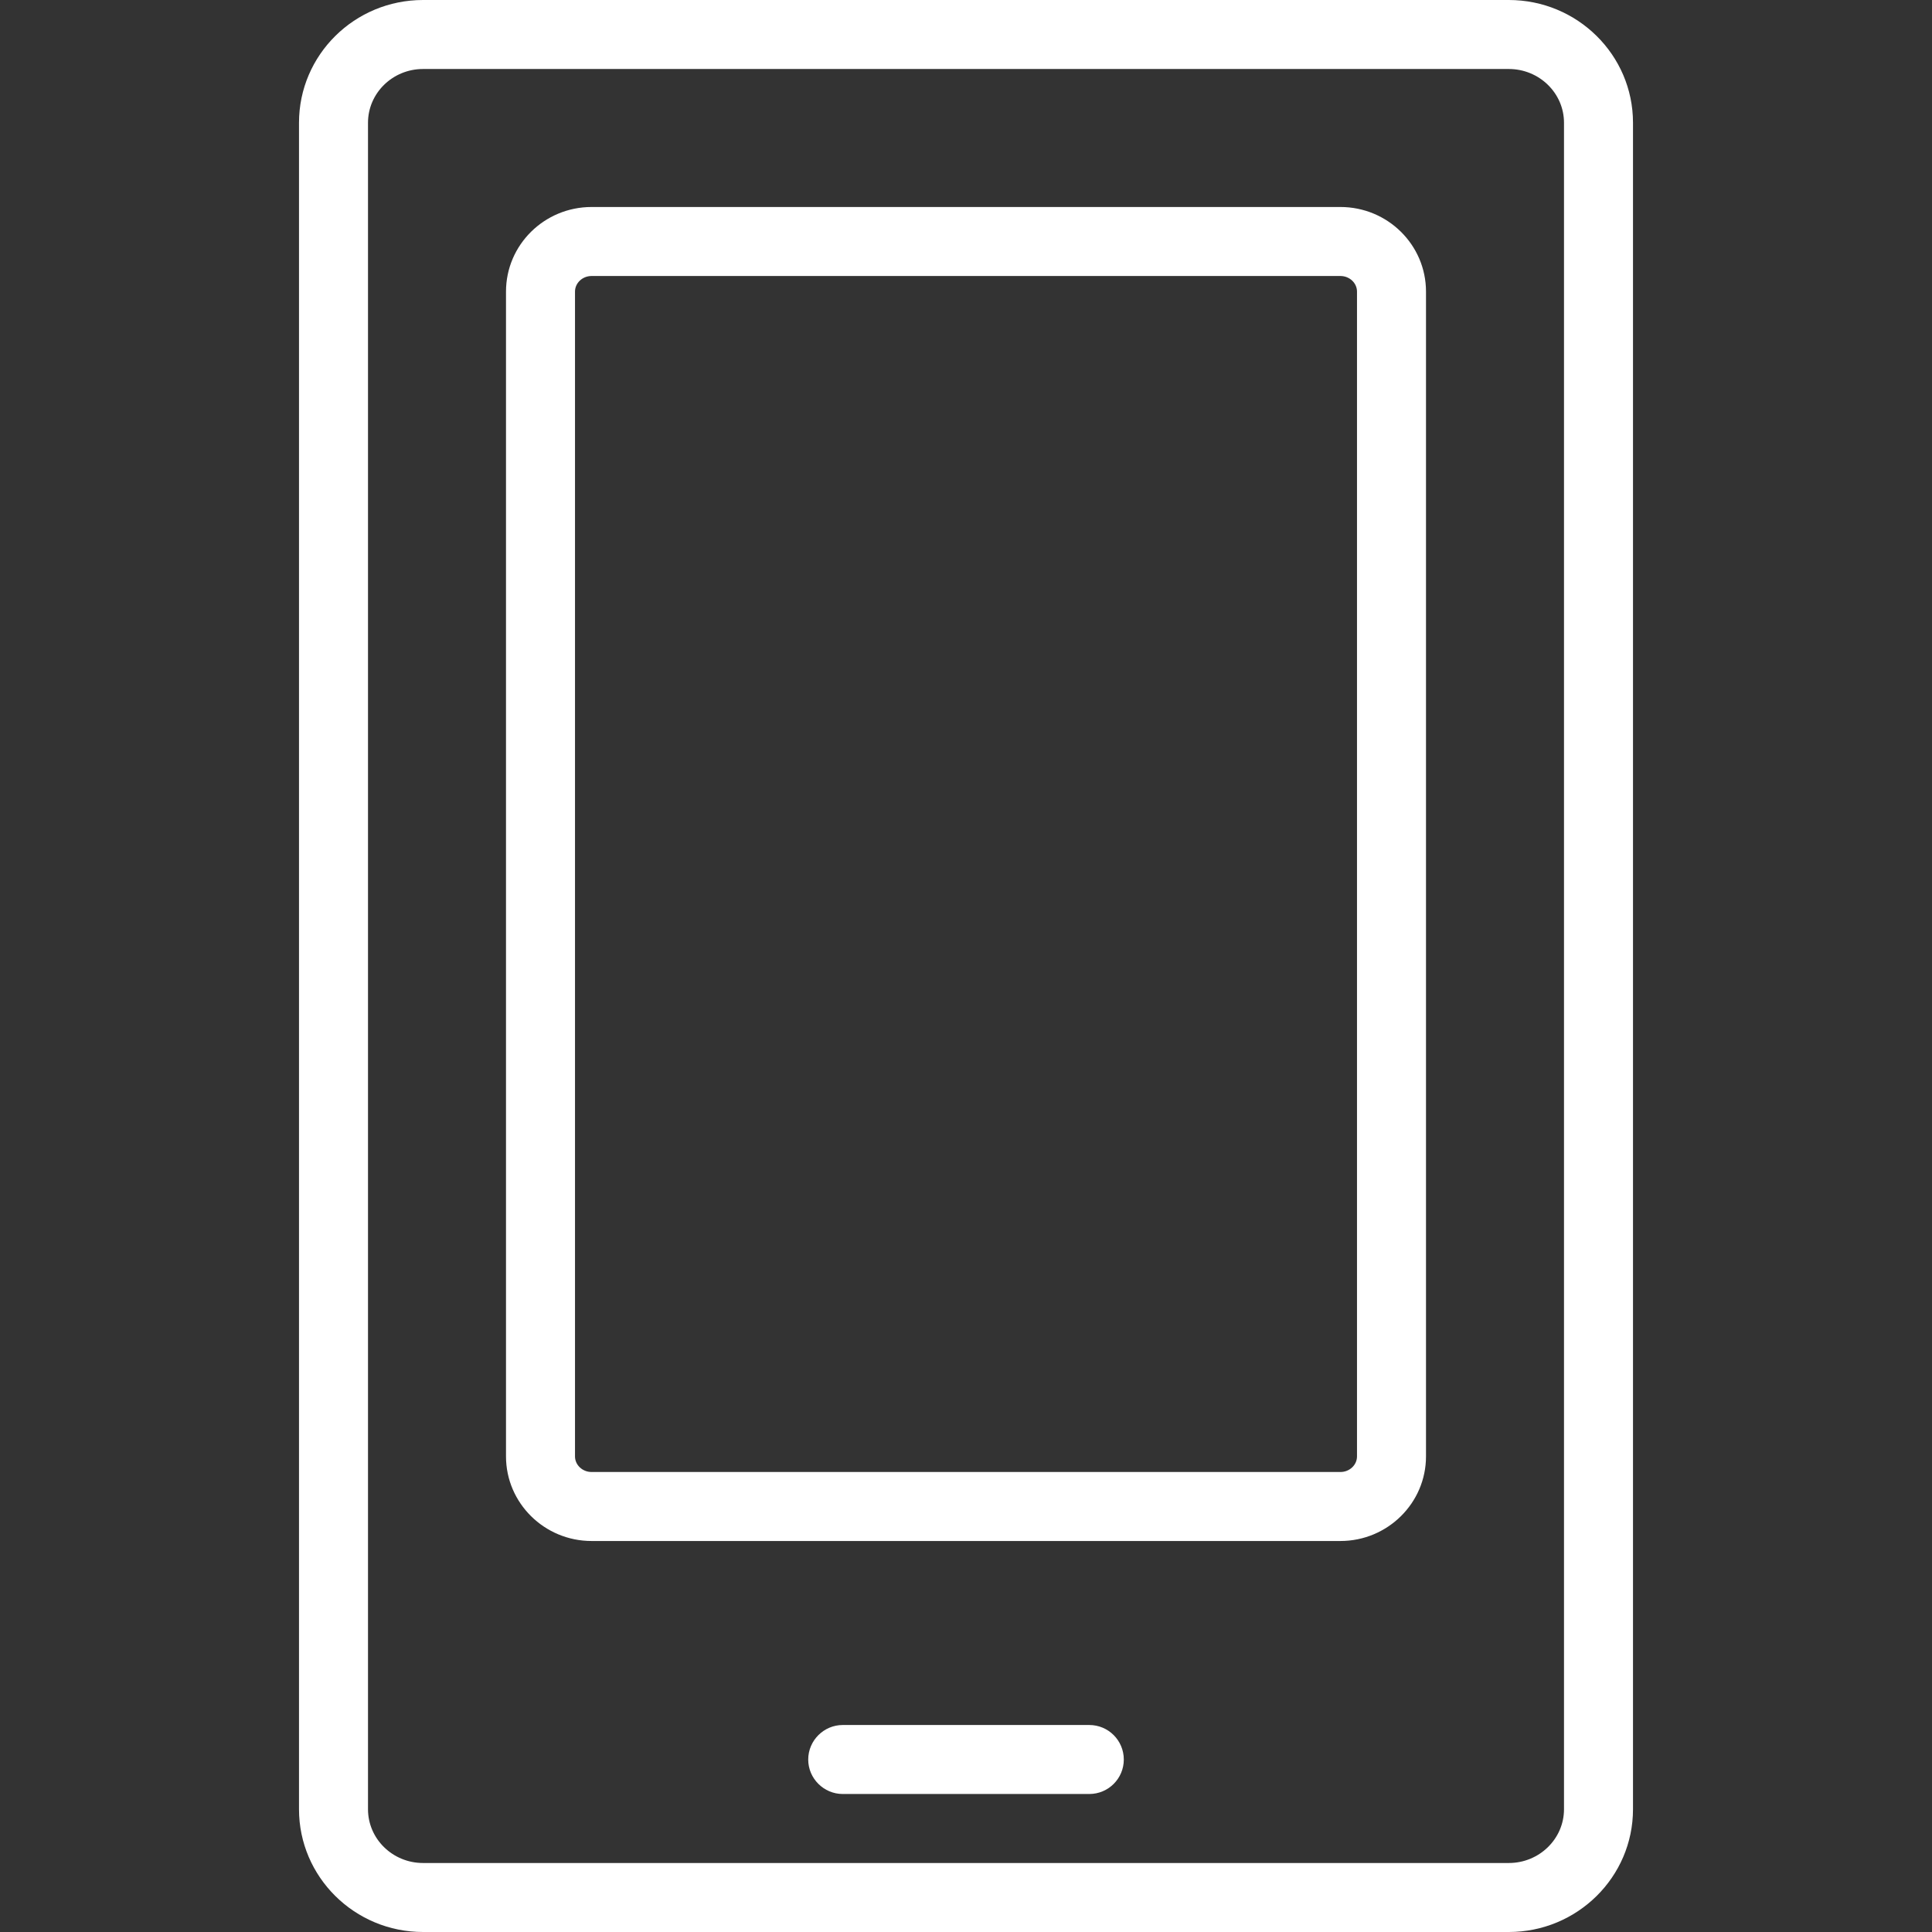
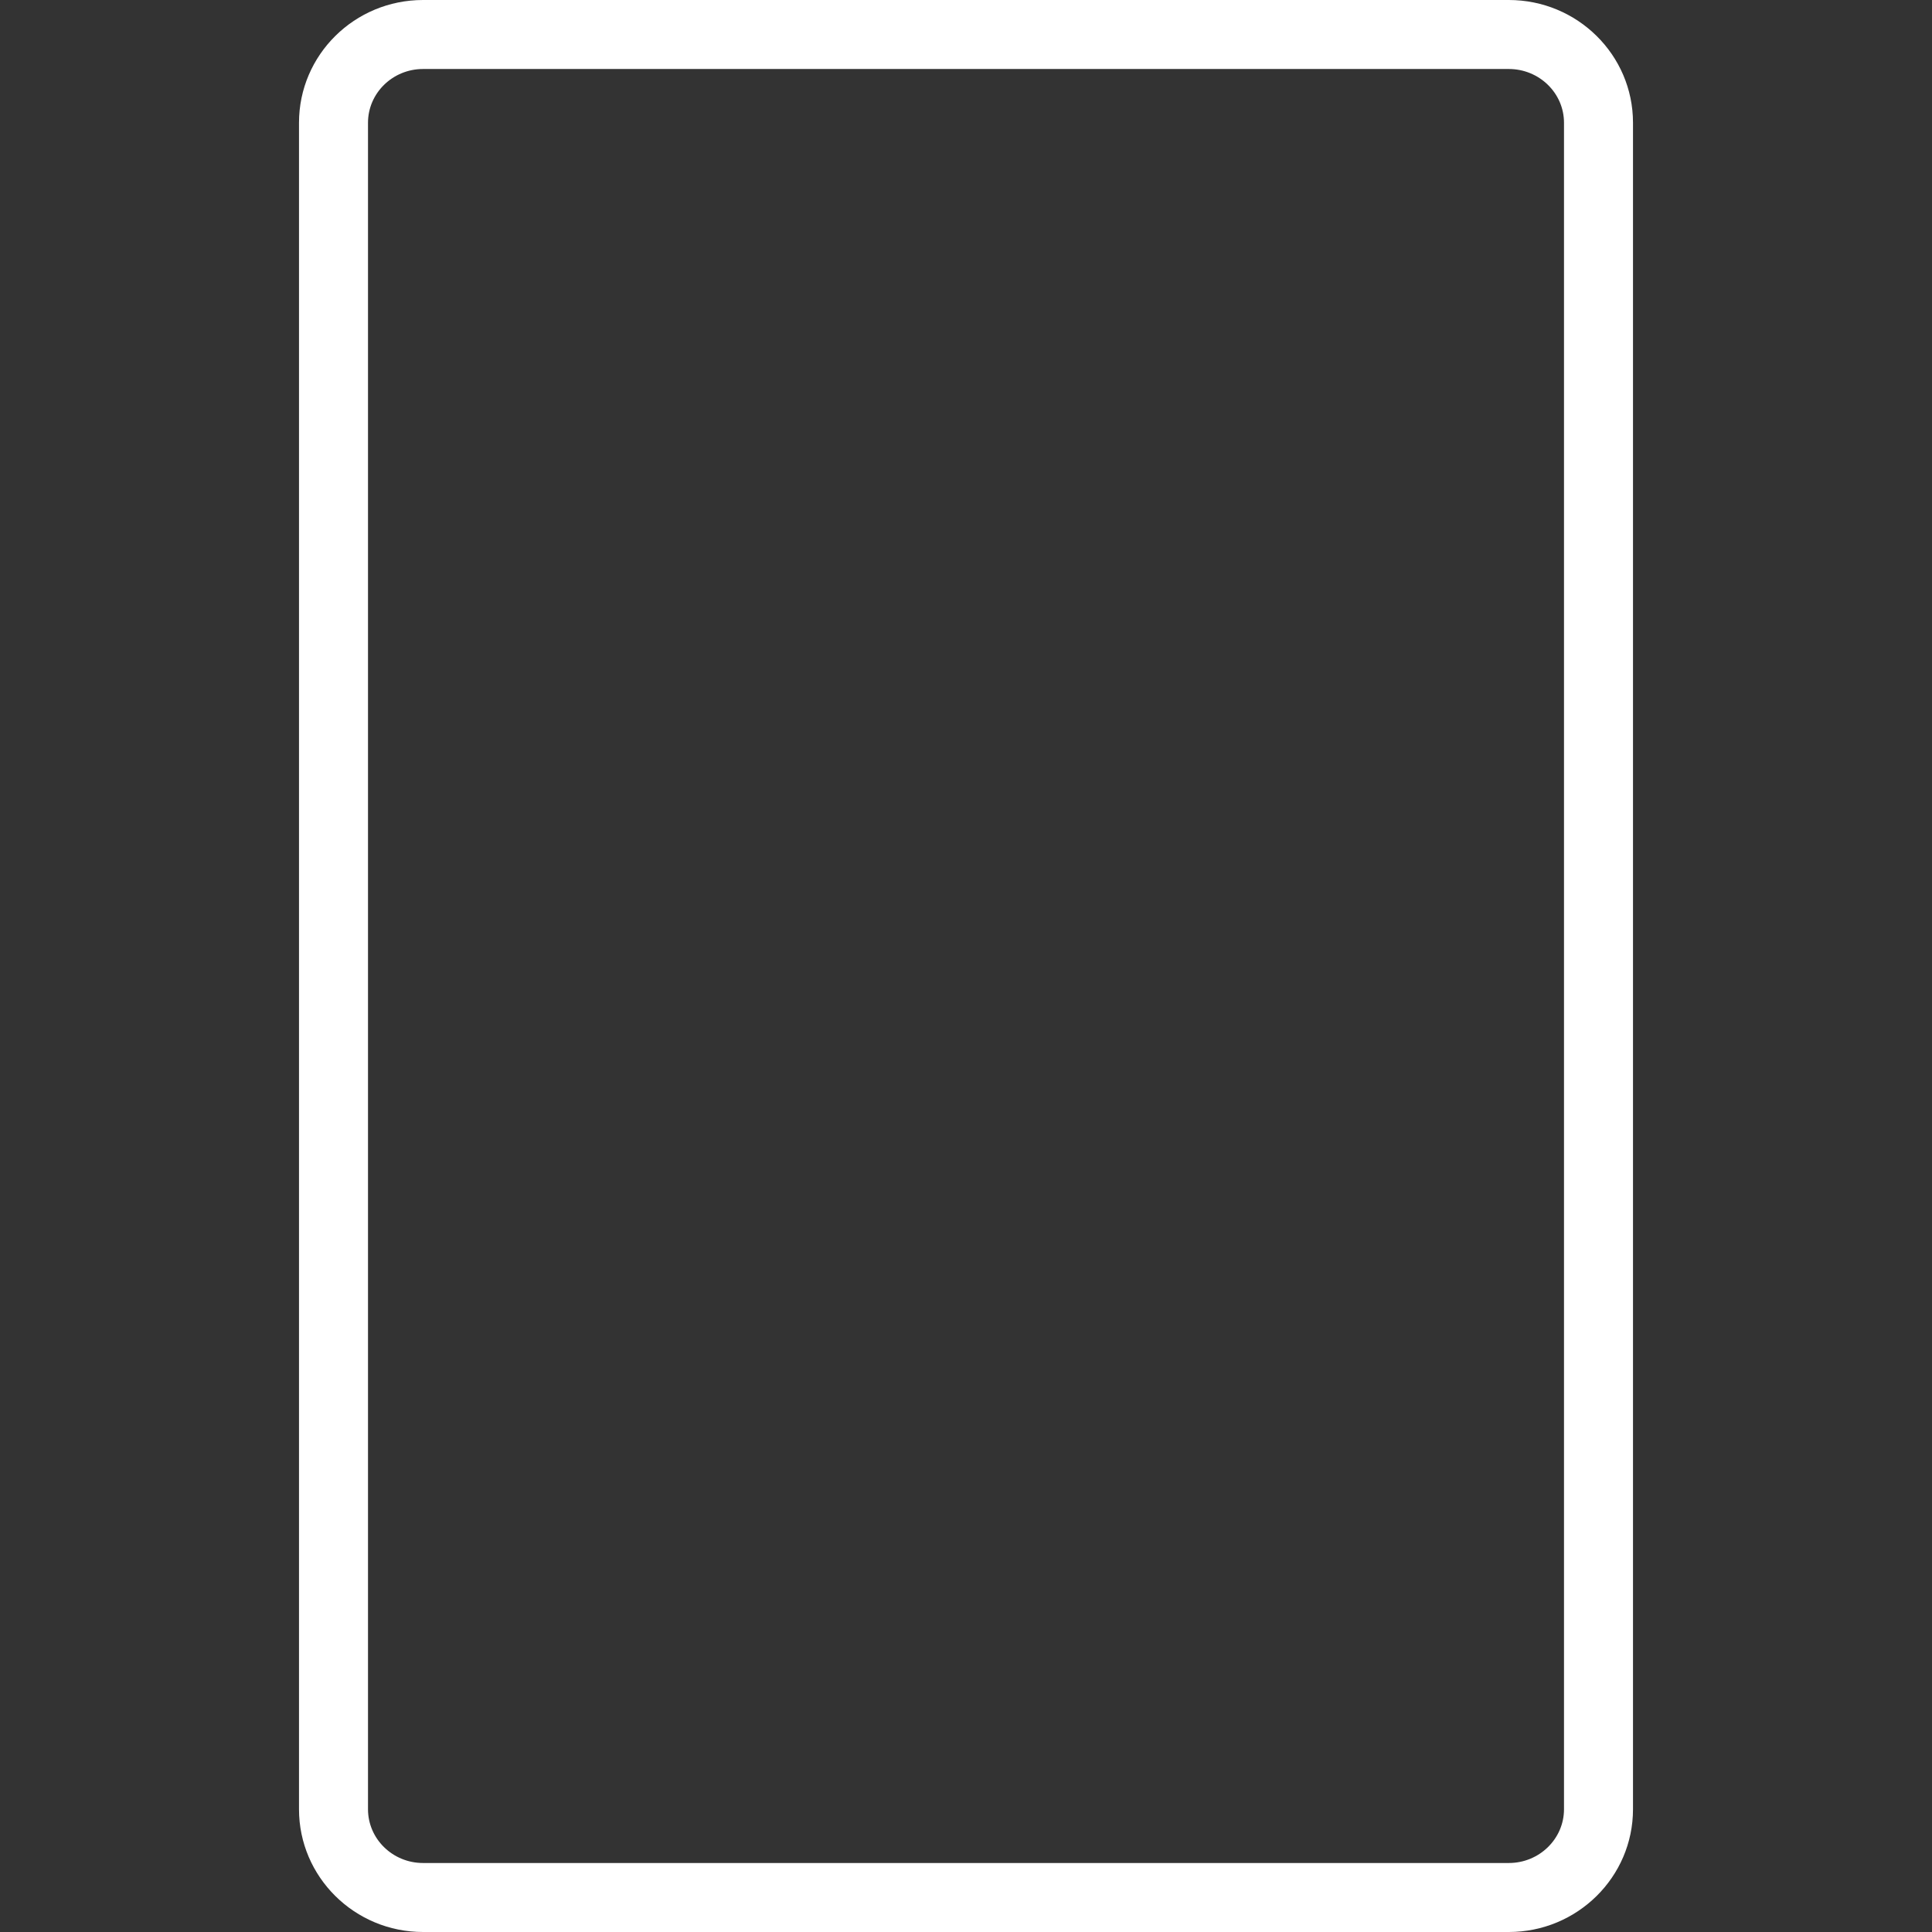
<svg xmlns="http://www.w3.org/2000/svg" version="1.1" id="レイヤー_1" x="0px" y="0px" width="84px" height="84px" viewBox="0 0 84 84" enable-background="new 0 0 84 84" xml:space="preserve">
  <rect x="0" y="0" width="84" height="84" fill="#333333" stroke="none" />
  <path fill="#FFFFFF" d="M65.601,3C66.924,3,68,4.048,68,5.337v73.326C68,79.952,66.924,81,65.601,81H18.393  C17.073,81,16,79.952,16,78.663V5.337C16,4.048,17.073,3,18.393,3H65.601 M65.601,0H18.393C15.415,0,13,2.387,13,5.337v73.326  C13,81.607,15.415,84,18.393,84h47.208C68.579,84,71,81.607,71,78.663V5.337C71,2.387,68.579,0,65.601,0L65.601,0z" />
-   <path fill="#FFFFFF" d="M58.279,12C58.676,12,59,12.304,59,12.679v50.643C59,63.696,58.676,64,58.279,64H25.721  C25.324,64,25,63.696,25,63.321V12.679C25,12.304,25.324,12,25.721,12H58.279 M58.279,9H25.721C23.668,9,22,10.645,22,12.679v50.643  C22,65.349,23.668,67,25.721,67h32.557C60.332,67,62,65.349,62,63.321V12.679C62,10.645,60.332,9,58.279,9L58.279,9z" />
-   <path fill="#FFFFFF" d="M48.861,76.502c0,0.824-0.668,1.498-1.502,1.498H36.642c-0.824,0-1.502-0.673-1.502-1.498l0,0  c0-0.829,0.679-1.502,1.502-1.502h10.717C48.192,75,48.861,75.673,48.861,76.502L48.861,76.502z" />
</svg>